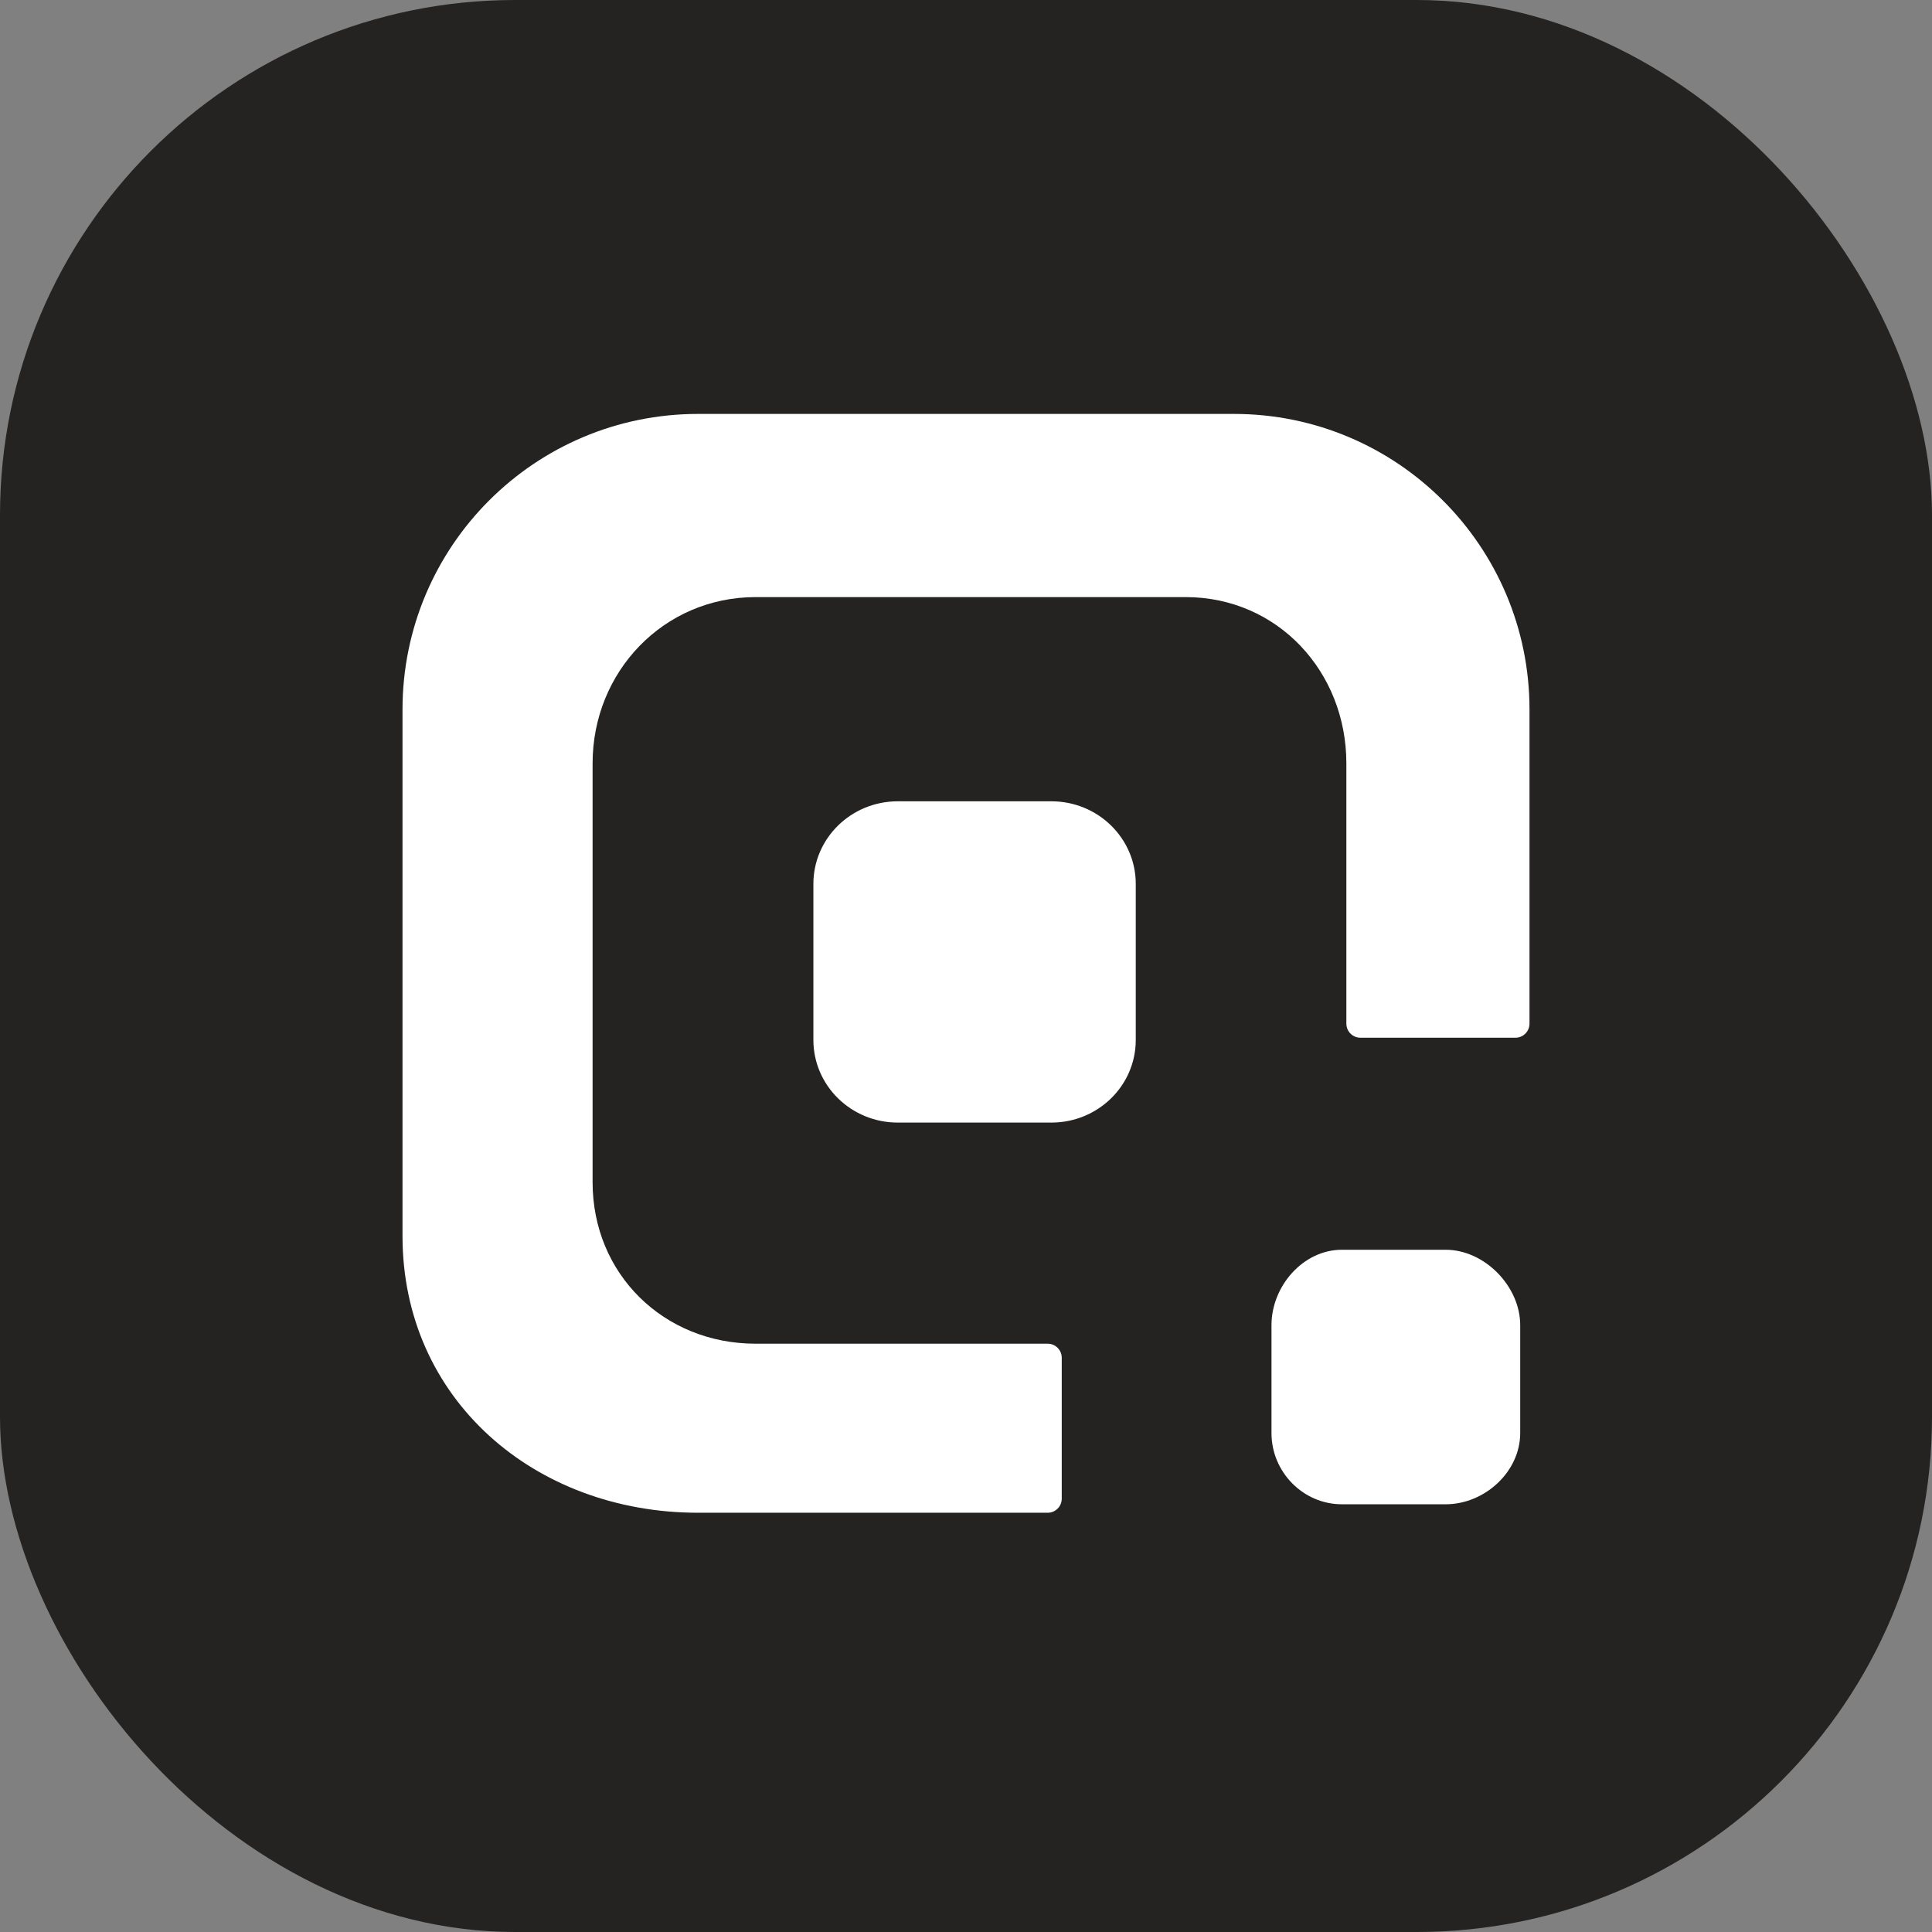
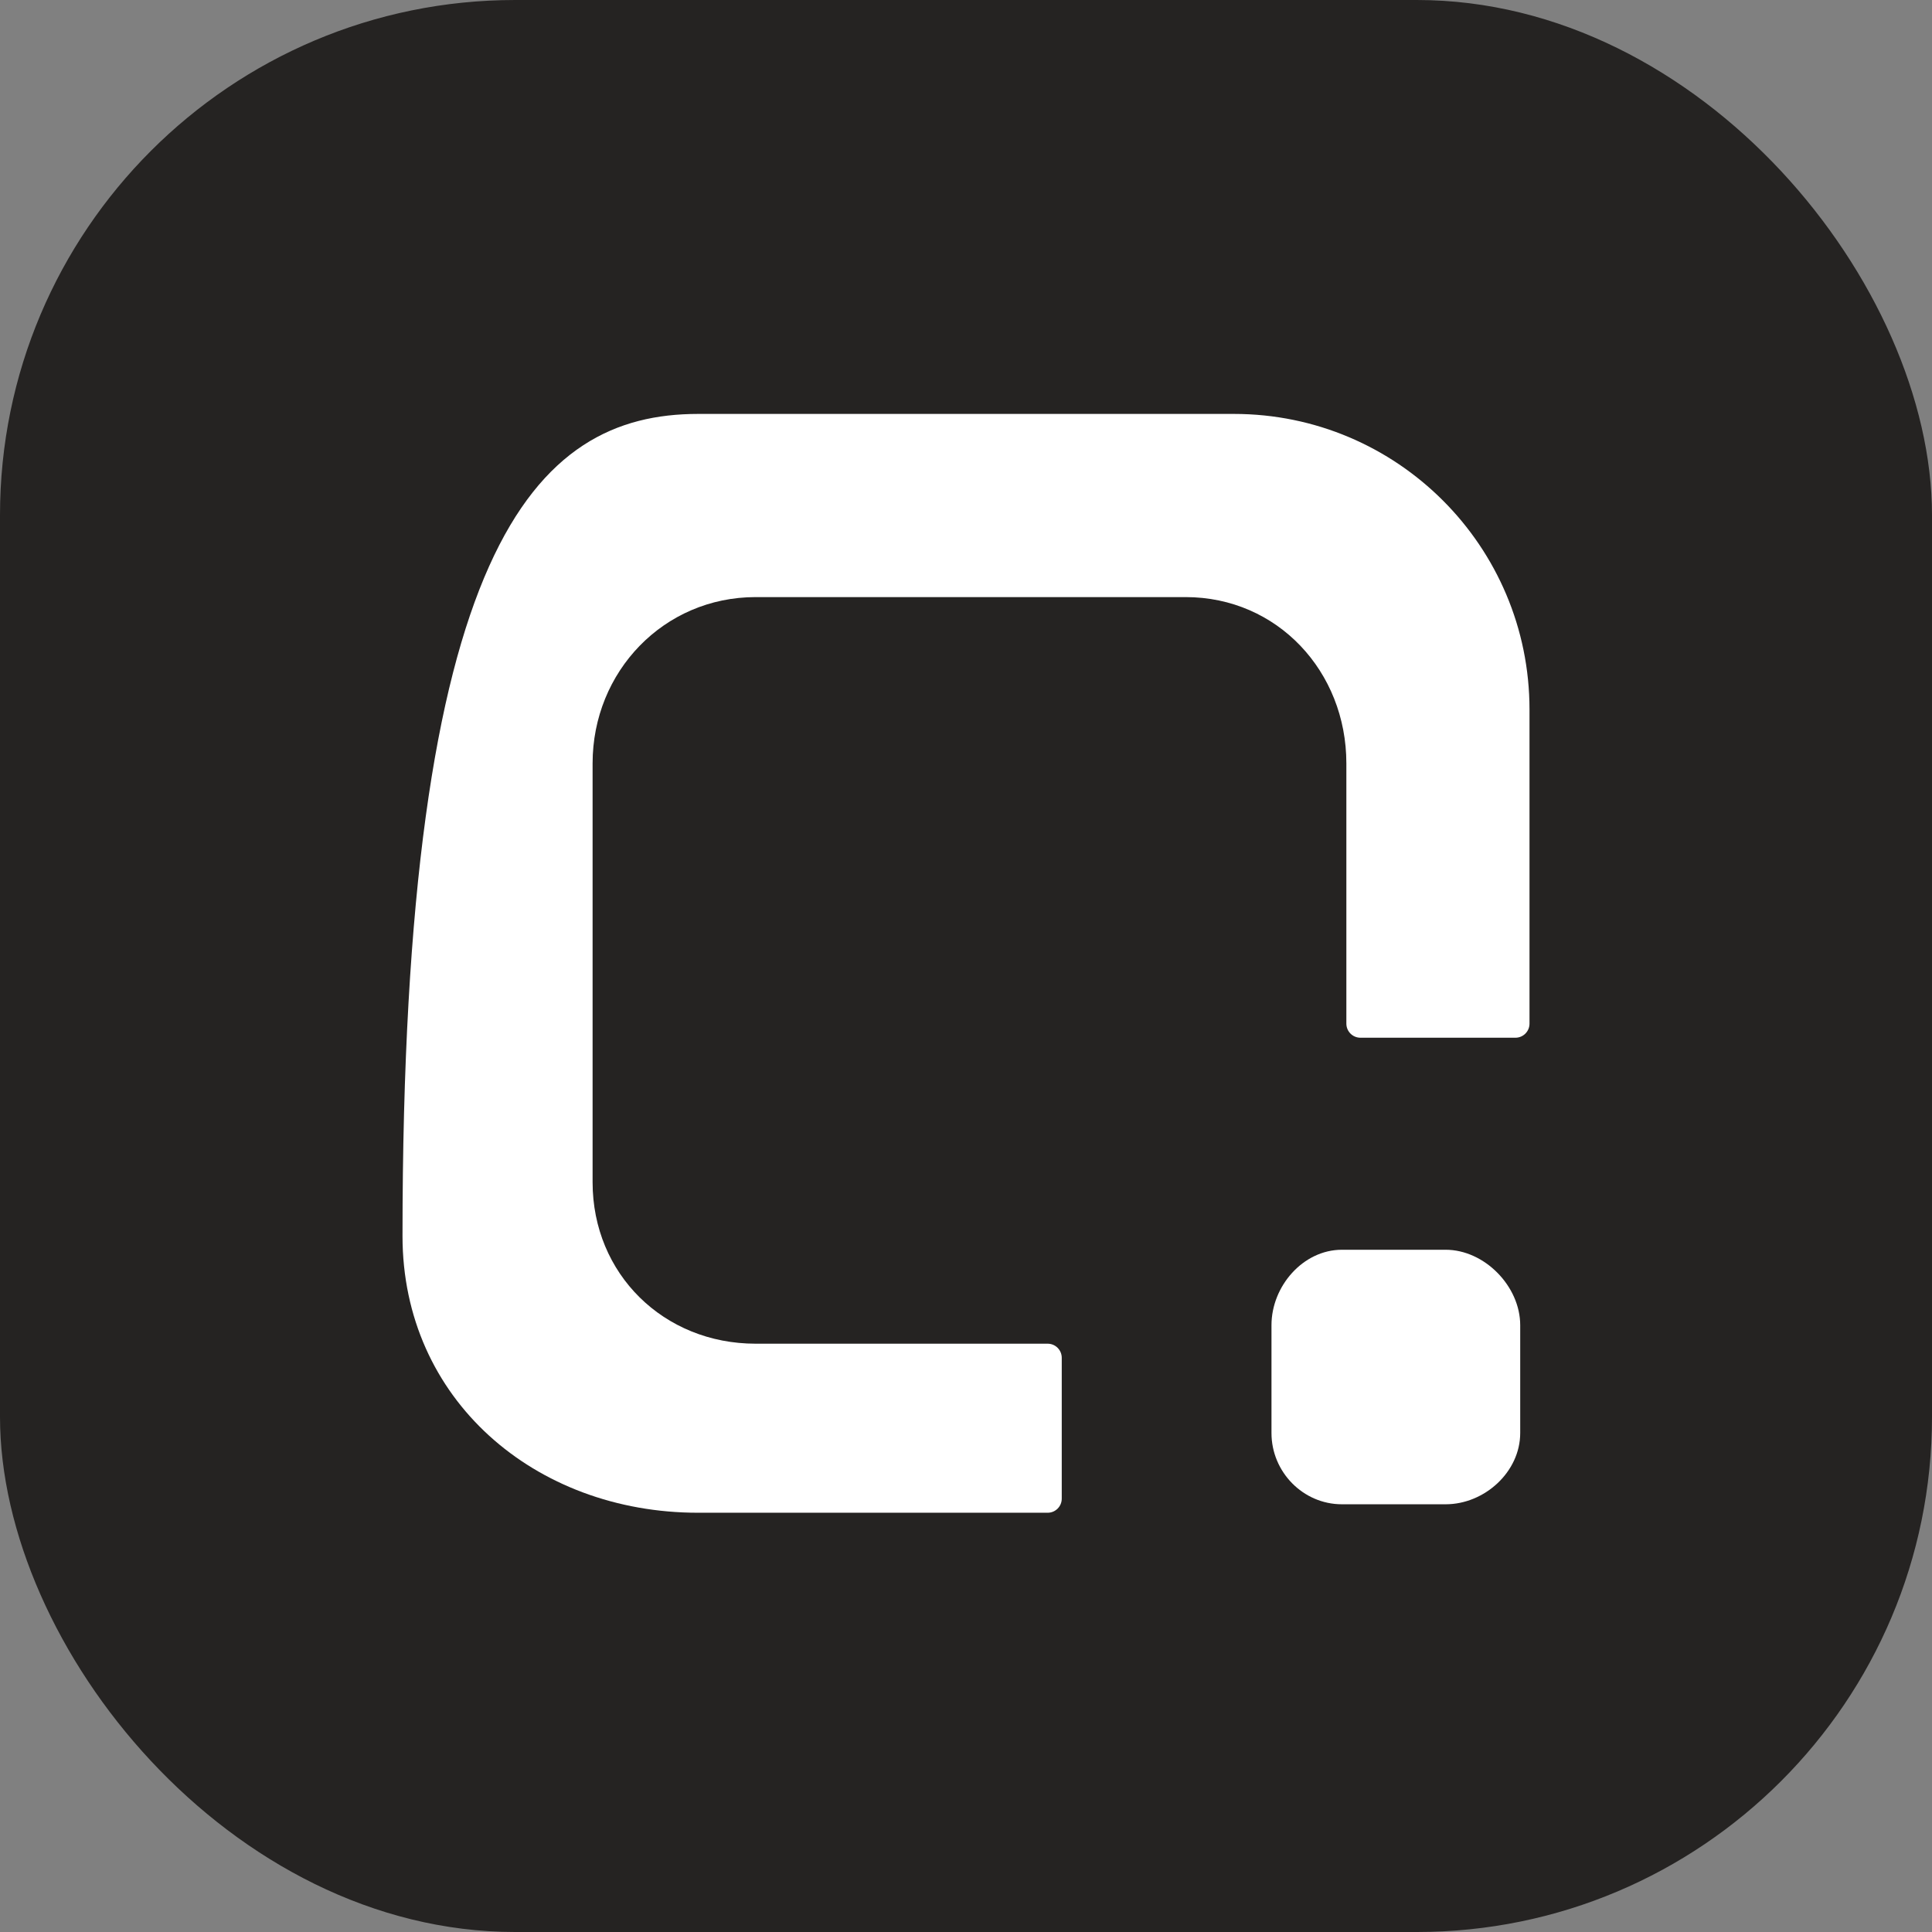
<svg xmlns="http://www.w3.org/2000/svg" width="240" height="240" viewBox="0 0 240 240" fill="none">
  <rect x="0" y="0" width="240" height="240" fill="#808080" stroke="none" />
  <rect width="240" height="240" rx="64" fill="#252322" />
-   <path d="M153.279 51.419C173.56 51.419 190 67.86 190 88.141V127.16C190 128.127 189.217 128.91 188.251 128.91H169.001C168.034 128.91 167.25 128.127 167.25 127.16V94.829C167.25 83.421 158.689 74.173 147.281 74.173H93.868C82.46 74.173 73.614 83.421 73.614 94.829V146.863C73.614 158.27 82.46 166.919 93.868 166.919H130.144C131.111 166.919 131.894 167.703 131.894 168.669V186.169C131.894 187.136 131.111 187.919 130.144 187.919H86.722C66.441 187.919 50.001 173.831 50.001 153.551V88.141C50.001 67.86 66.441 51.419 86.722 51.419H153.279Z" fill="white" />
+   <path d="M153.279 51.419C173.56 51.419 190 67.86 190 88.141V127.16C190 128.127 189.217 128.91 188.251 128.91H169.001C168.034 128.91 167.25 128.127 167.25 127.16V94.829C167.25 83.421 158.689 74.173 147.281 74.173H93.868C82.46 74.173 73.614 83.421 73.614 94.829V146.863C73.614 158.27 82.46 166.919 93.868 166.919H130.144C131.111 166.919 131.894 167.703 131.894 168.669V186.169C131.894 187.136 131.111 187.919 130.144 187.919H86.722C66.441 187.919 50.001 173.831 50.001 153.551C50.001 67.86 66.441 51.419 86.722 51.419H153.279Z" fill="white" />
  <path d="M157.948 164.617C157.948 159.784 161.865 155.249 166.698 155.249H179.581C184.413 155.249 188.846 159.784 188.846 164.617V178.015C188.846 182.847 184.413 186.867 179.581 186.867H166.698C161.865 186.867 157.948 182.847 157.948 178.015V164.617Z" fill="white" />
-   <path d="M101.042 109.802C101.042 104.135 105.734 99.541 111.521 99.541H130.609C136.396 99.541 141.088 104.135 141.088 109.802V129.19C141.088 134.857 136.396 139.451 130.609 139.451H111.521C105.734 139.451 101.042 134.857 101.042 129.19V109.802Z" fill="white" />
</svg>